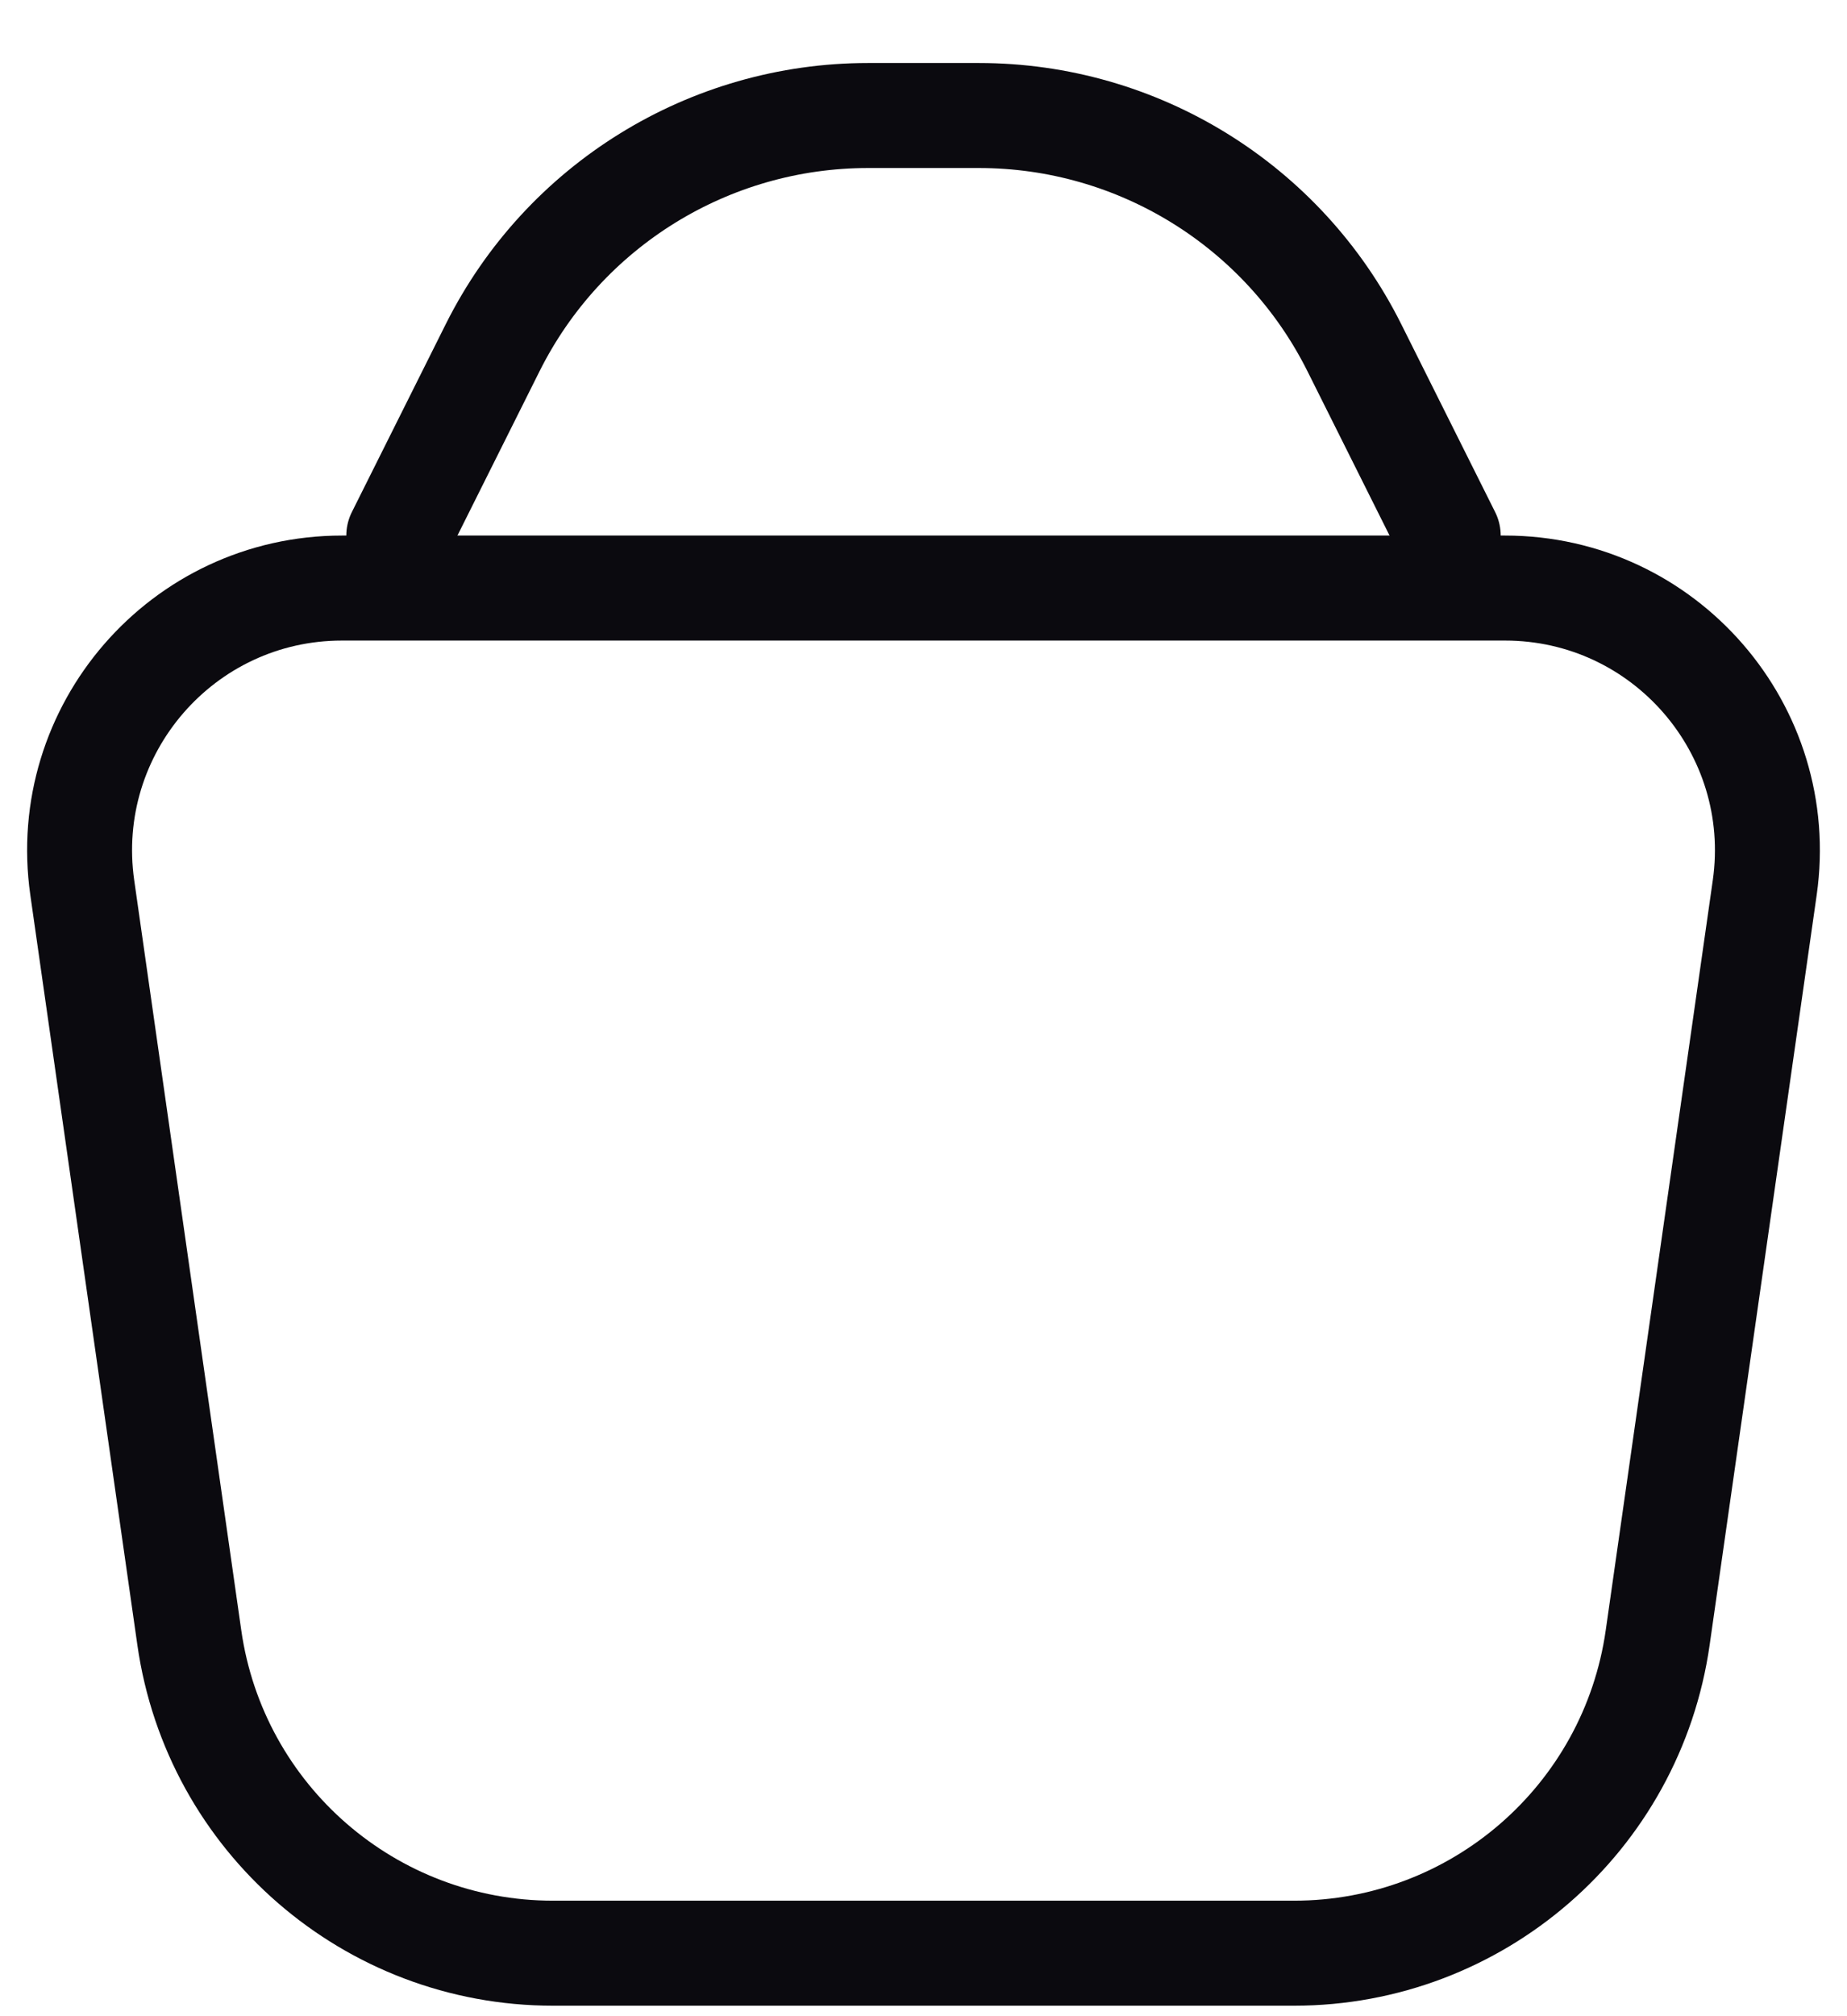
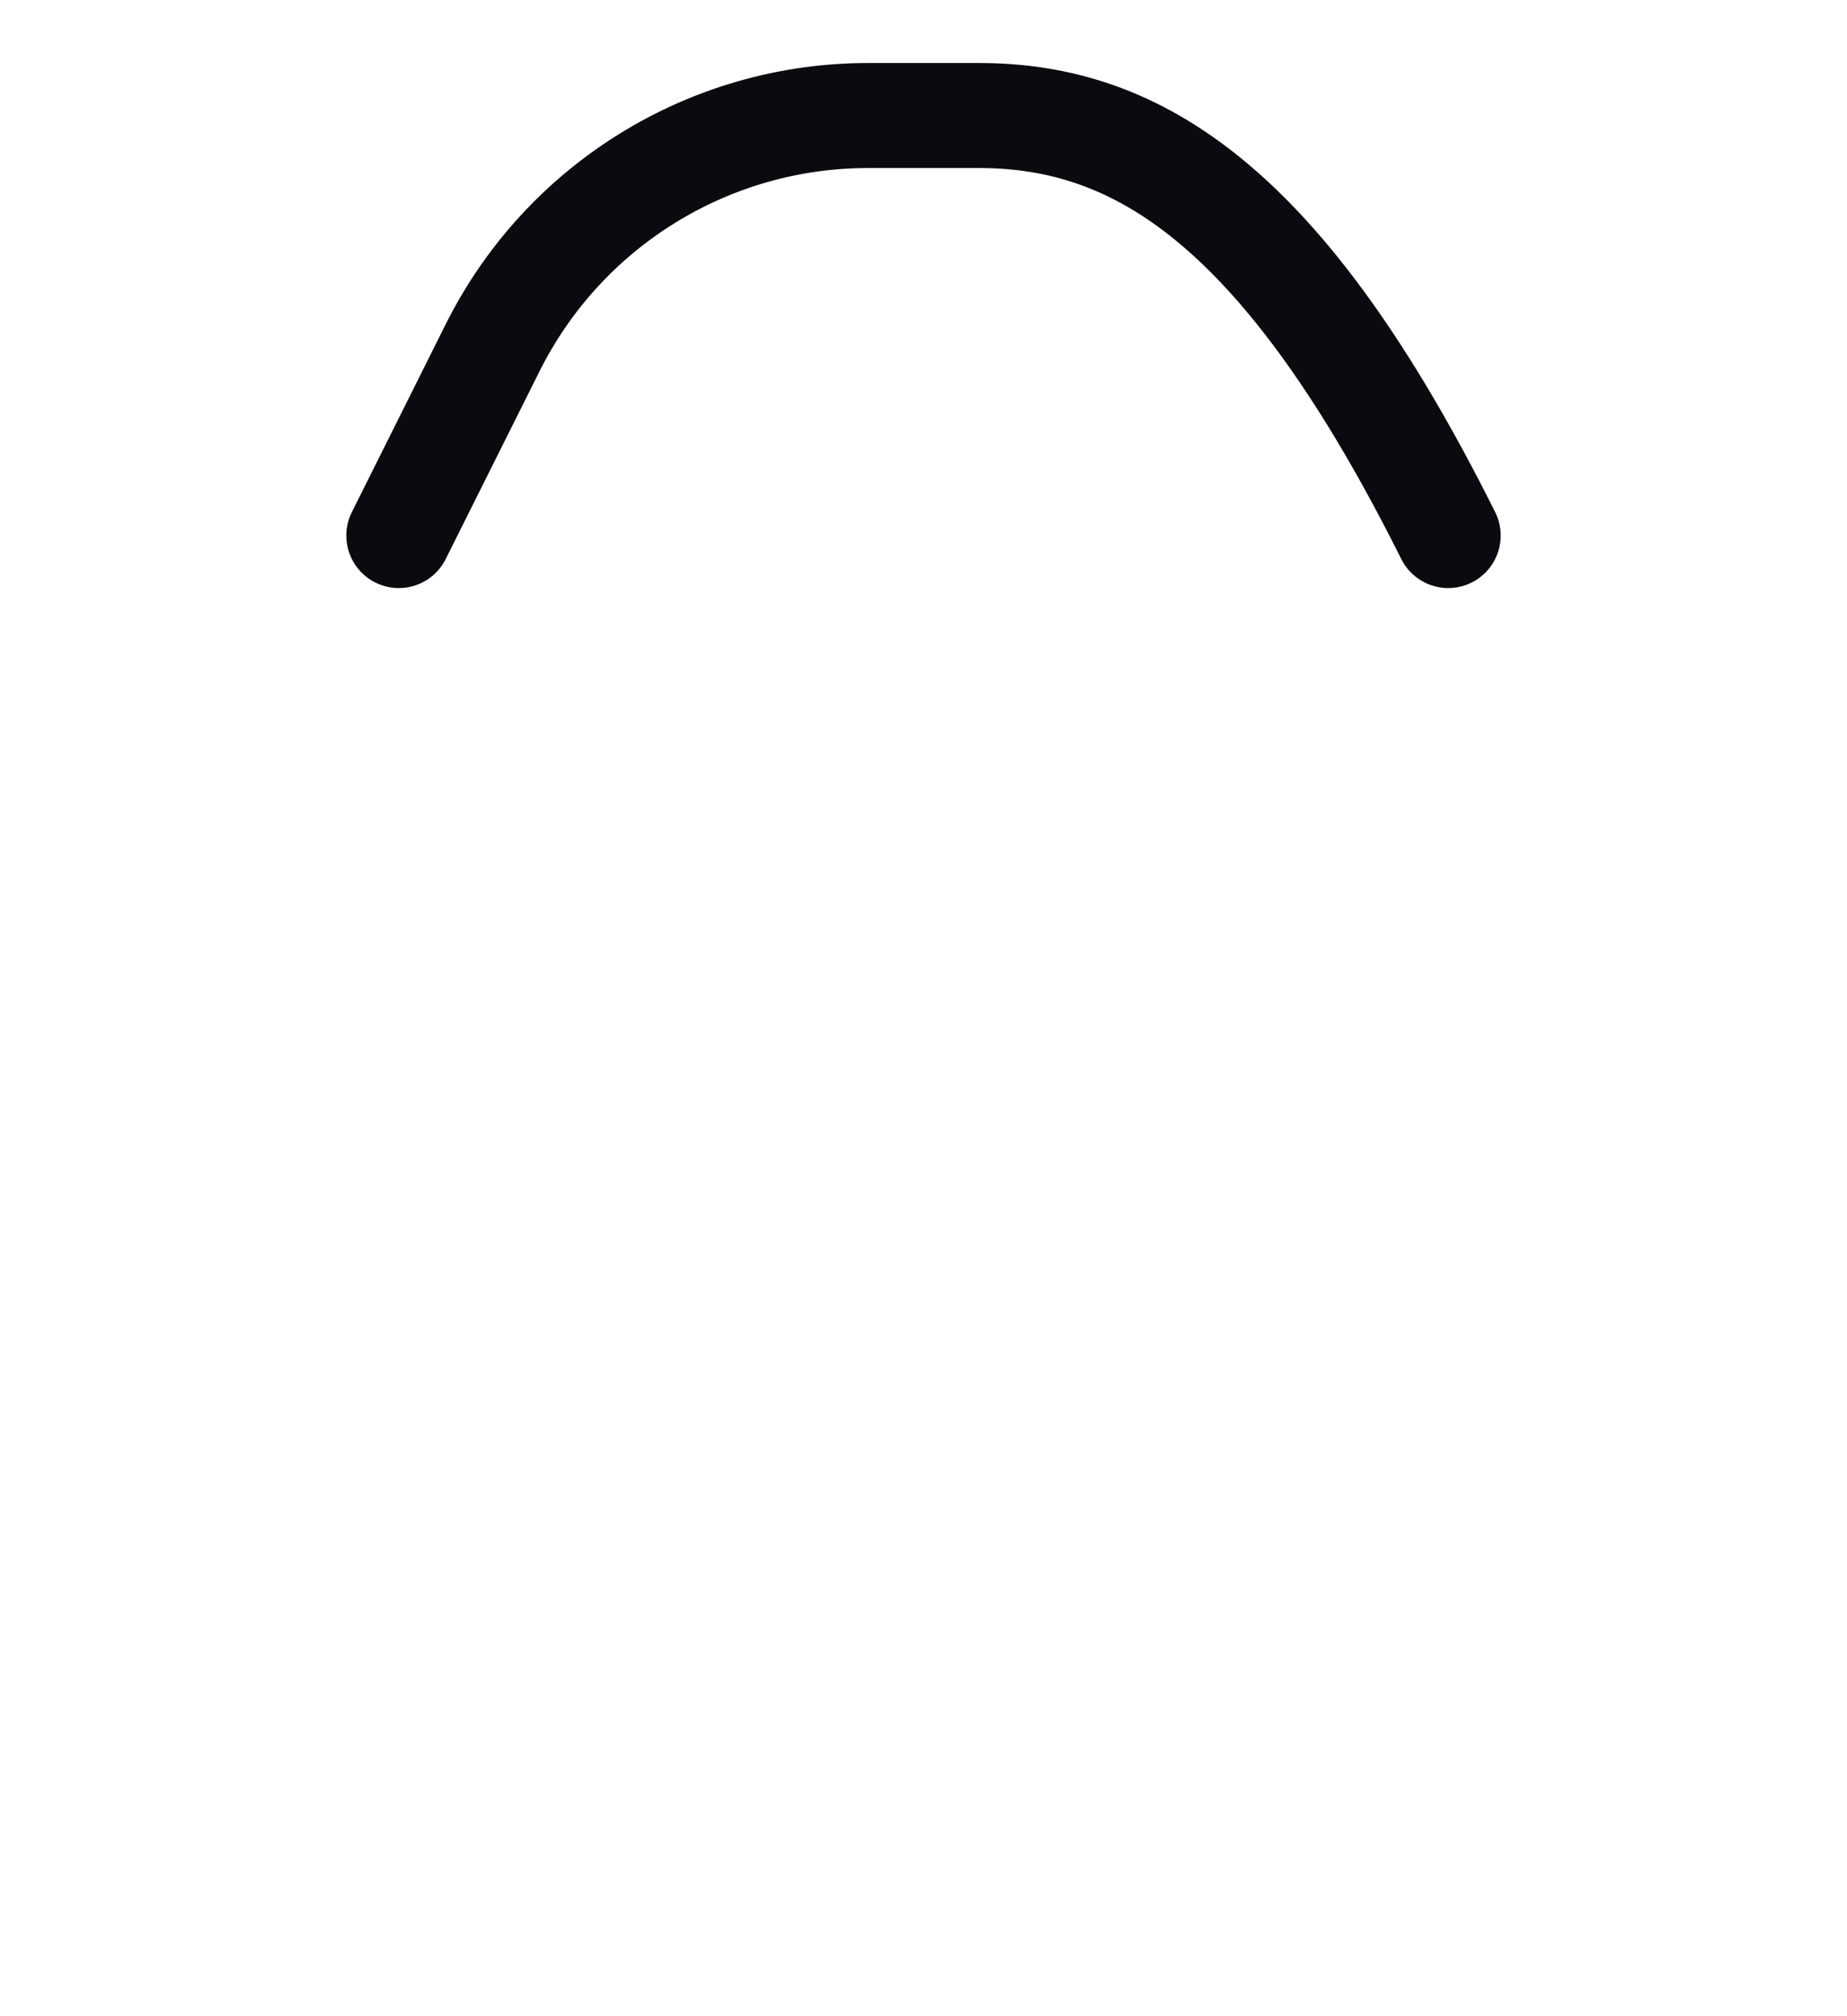
<svg xmlns="http://www.w3.org/2000/svg" width="22" height="24" viewBox="0 0 22 24" fill="none">
-   <path d="M4.074 7H17.926C19.828 7 21.289 8.684 21.02 10.567L19.745 19.494C19.437 21.649 17.591 23.25 15.414 23.25H6.587C4.409 23.25 2.563 21.649 2.255 19.494L0.98 10.567C0.711 8.684 2.172 7 4.074 7Z" stroke="#0B0A0F" stroke-width="1.25" />
-   <path d="M17.25 6.375L16.132 4.139C15.285 2.445 13.554 1.375 11.66 1.375H10.34C8.446 1.375 6.715 2.445 5.868 4.139L4.75 6.375" stroke="#0B0A0F" stroke-width="1.25" stroke-linecap="round" />
+   <path d="M17.25 6.375C15.285 2.445 13.554 1.375 11.66 1.375H10.34C8.446 1.375 6.715 2.445 5.868 4.139L4.75 6.375" stroke="#0B0A0F" stroke-width="1.25" stroke-linecap="round" />
</svg>